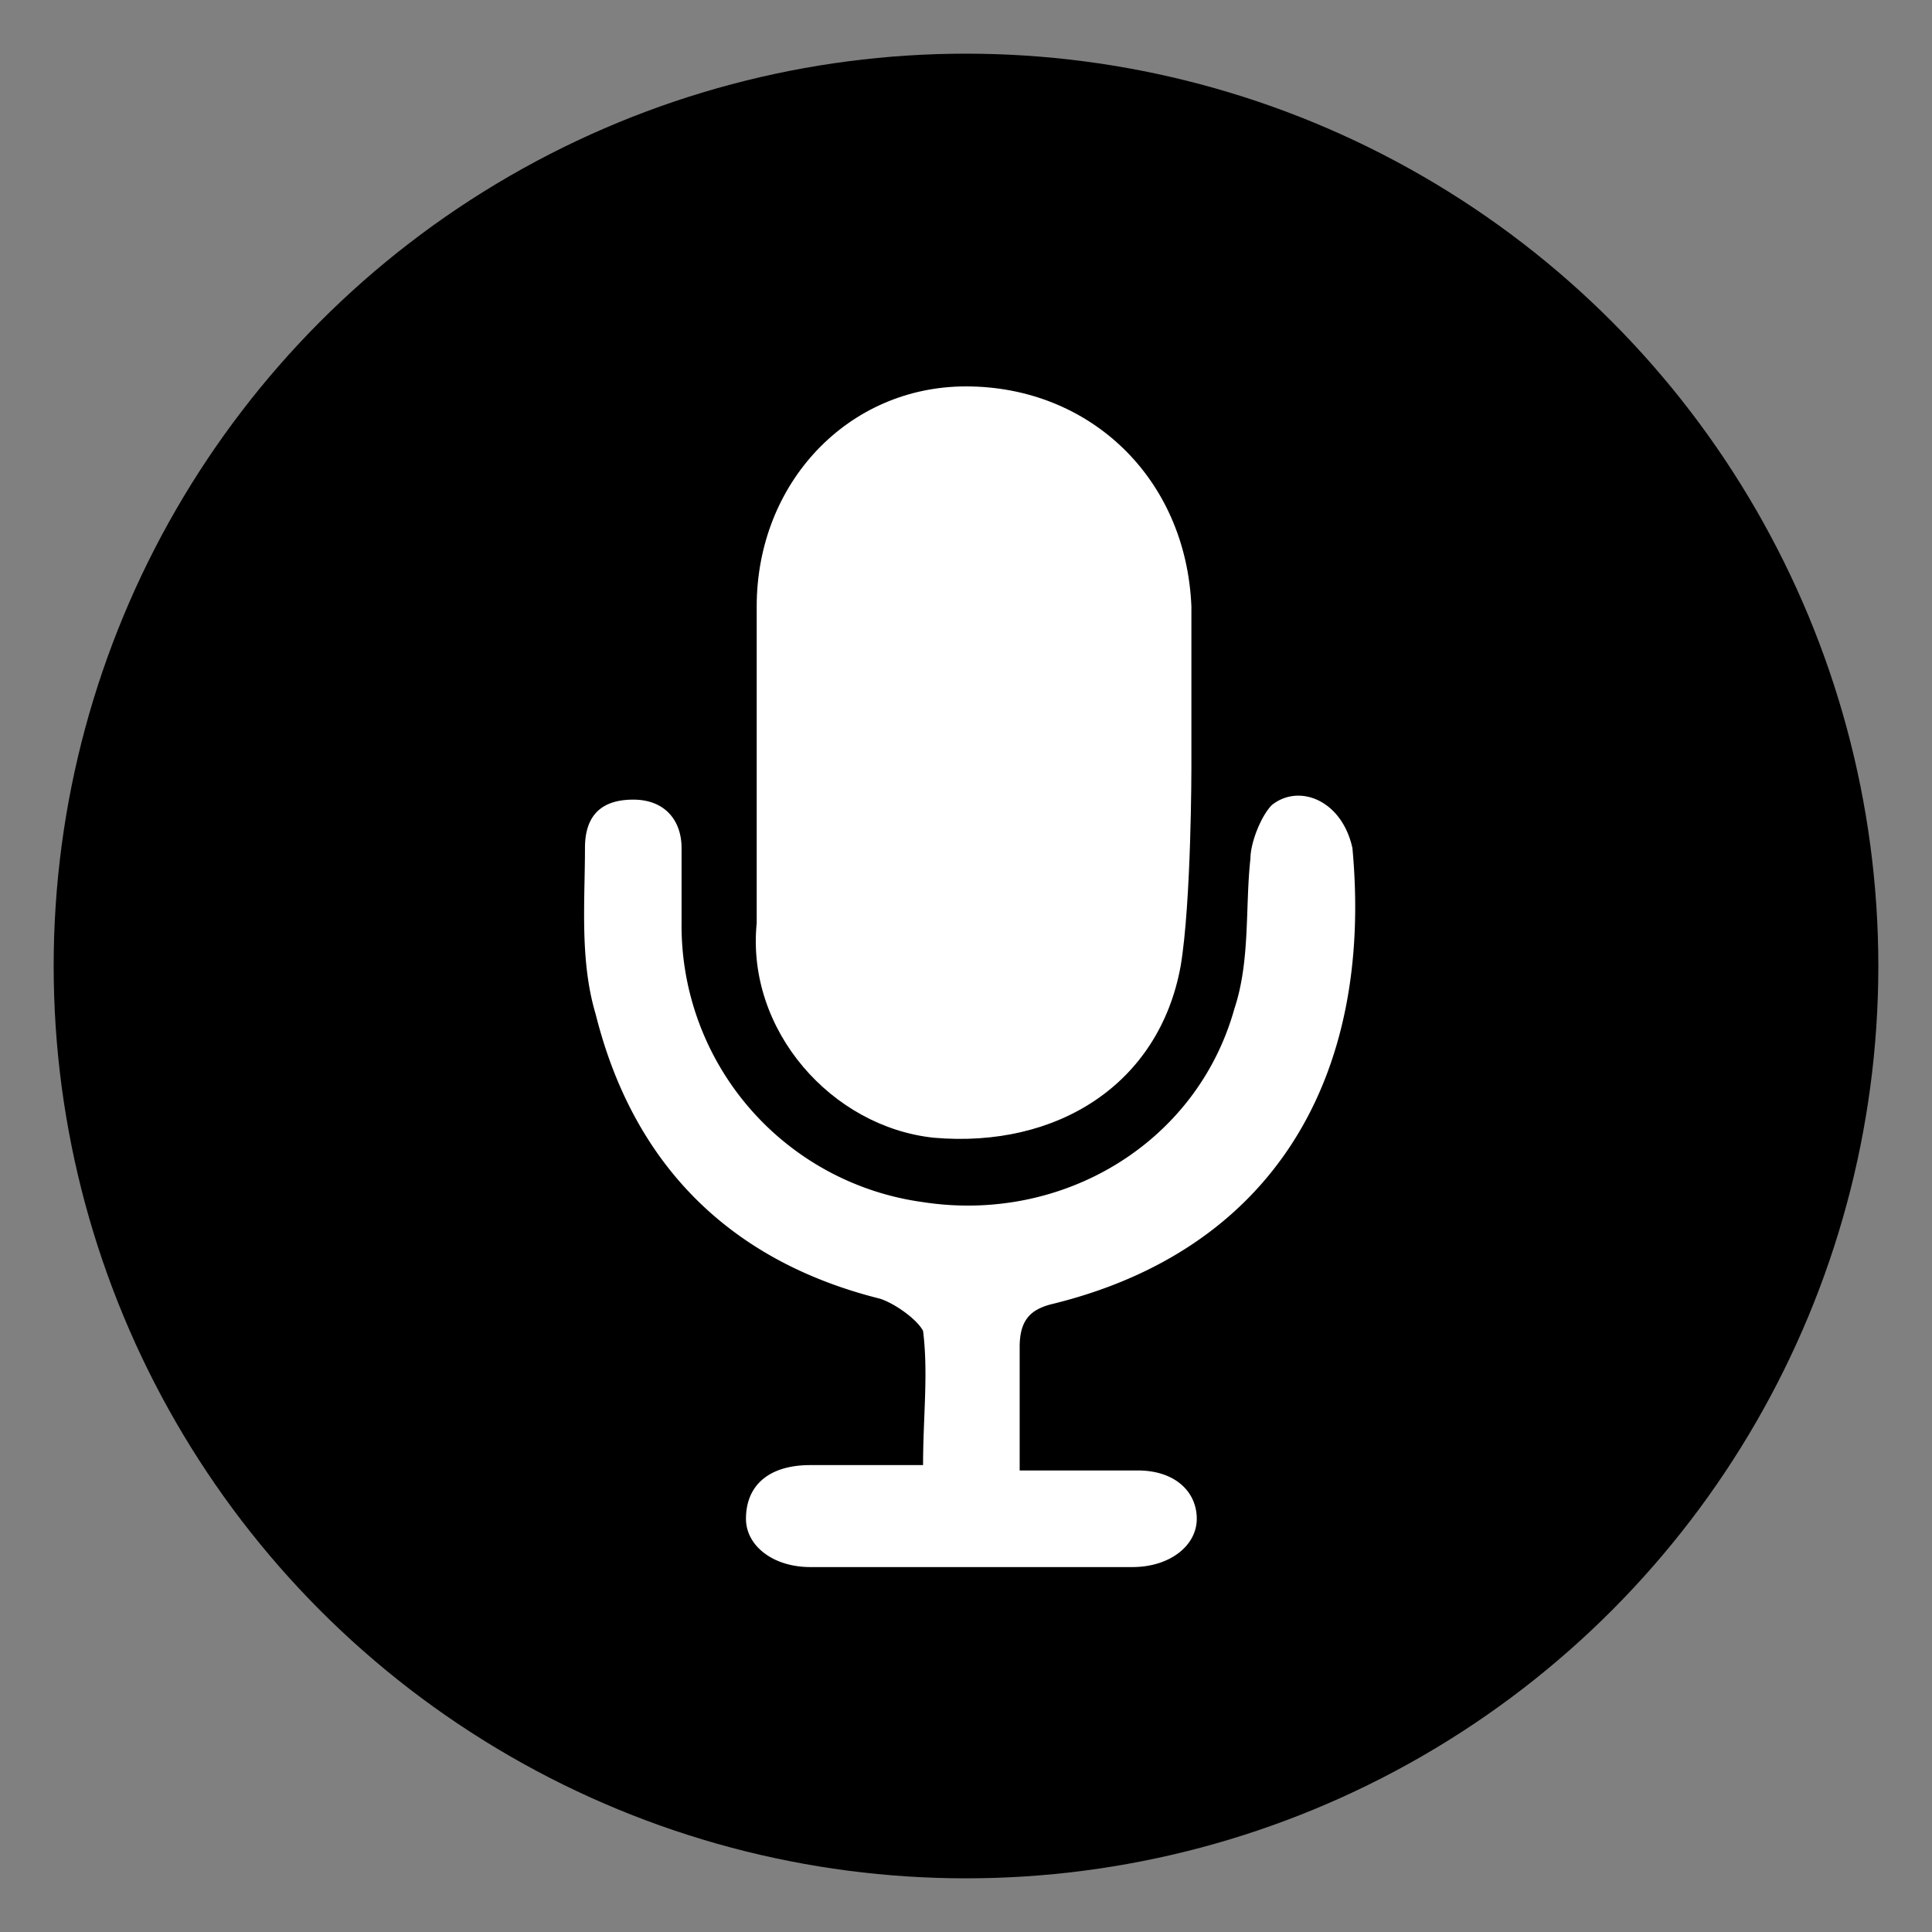
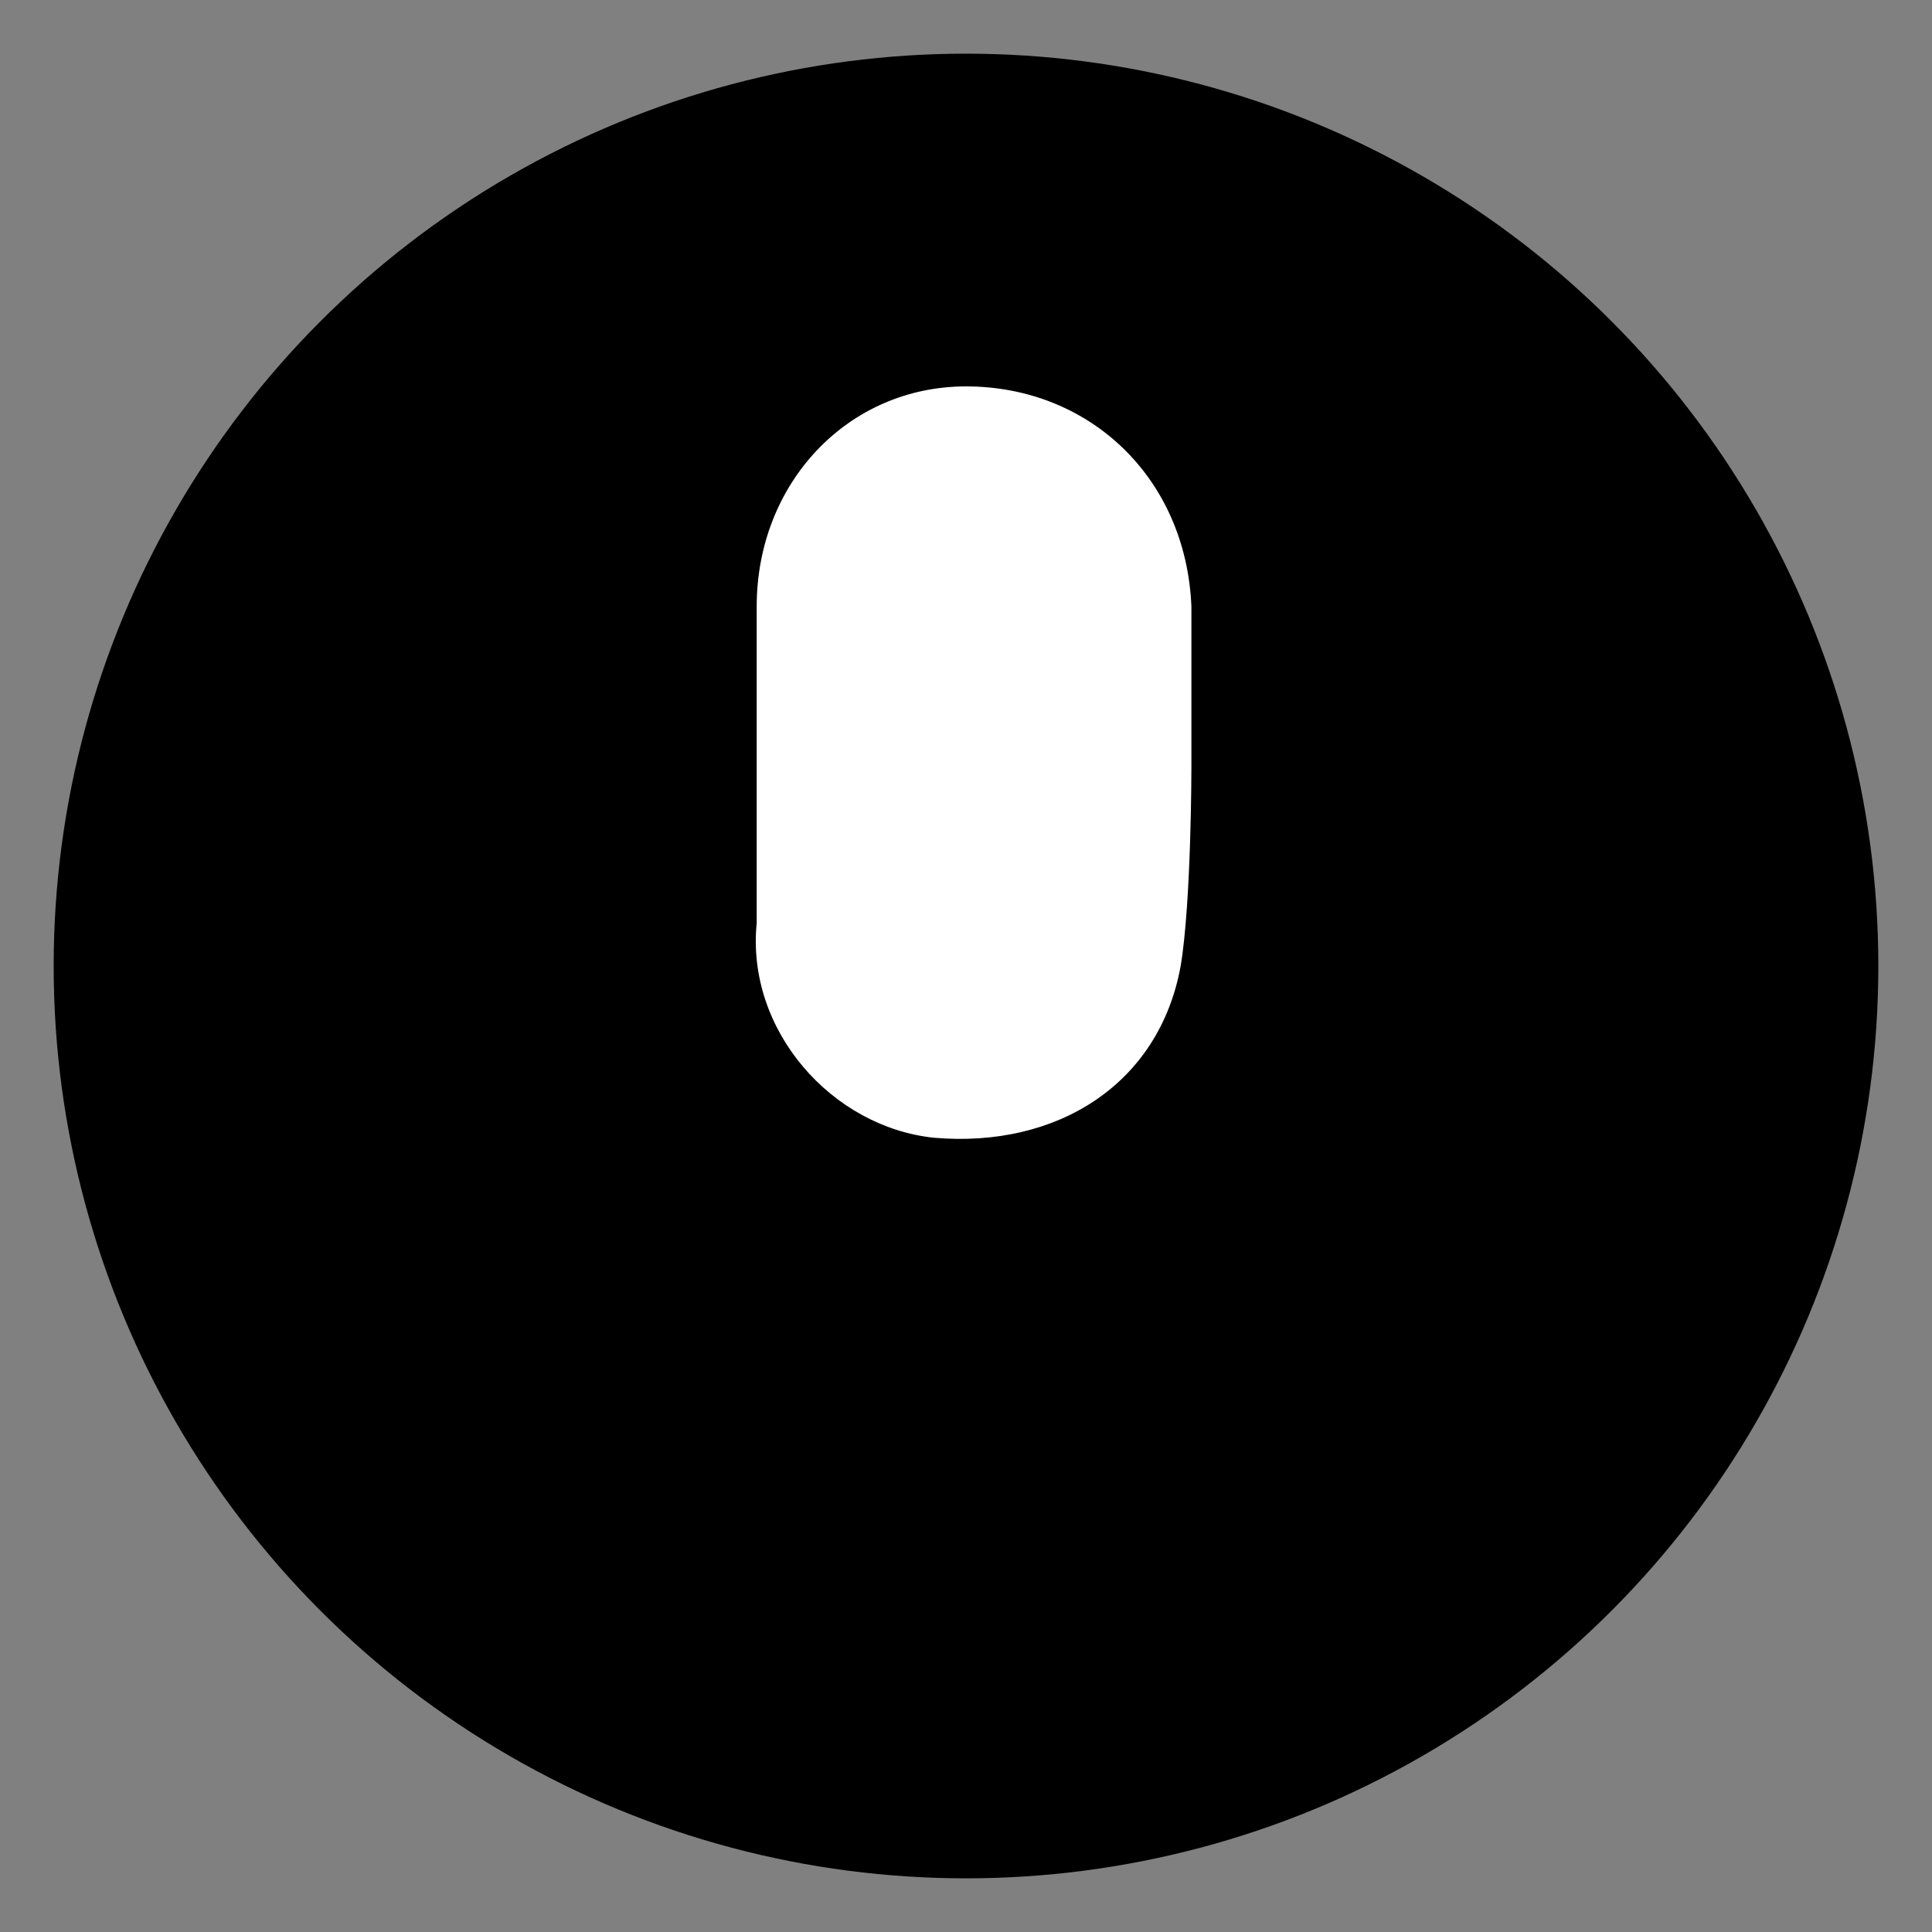
<svg xmlns="http://www.w3.org/2000/svg" viewBox="0 0 36 36">
  <rect x="0" y="0" width="36" height="36" fill="#808080" stroke="none" />
  <style>
    .st3{fill:#fff}
  </style>
  <g id="podcast">
    <circle cx="18" cy="18" r="17" />
    <path class="st3" d="M17.4 21.2c2.3.2 4.2-1 4.6-3.2.2-1.2.2-3.7.2-3.7v-3c-.1-2.4-1.9-4.1-4.2-4.1-2.2 0-3.9 1.8-3.9 4.1v5.9c-.2 2 1.4 3.8 3.3 4z" />
-     <path class="st3" d="M23.7 15c-.2.2-.4.7-.4 1-.1.9 0 1.9-.3 2.8-.7 2.5-3.2 4-5.8 3.6a5.2 5.2 0 0 1-4.5-5.2v-1.4c0-.5-.3-.9-.9-.9-.6 0-.9.3-.9.9 0 1-.1 2.1.2 3.1.7 2.8 2.5 4.6 5.3 5.3.3.1.7.4.8.6.1.8 0 1.6 0 2.5h-2.1c-.8 0-1.2.4-1.2 1 0 .5.5.9 1.2.9h6c.7 0 1.2-.4 1.2-.9s-.4-.9-1.1-.9H19v-2.3c0-.5.2-.7.6-.8 4.1-1 6-4.2 5.6-8.5-.2-.9-1-1.2-1.5-.8z" />
  </g>
</svg>